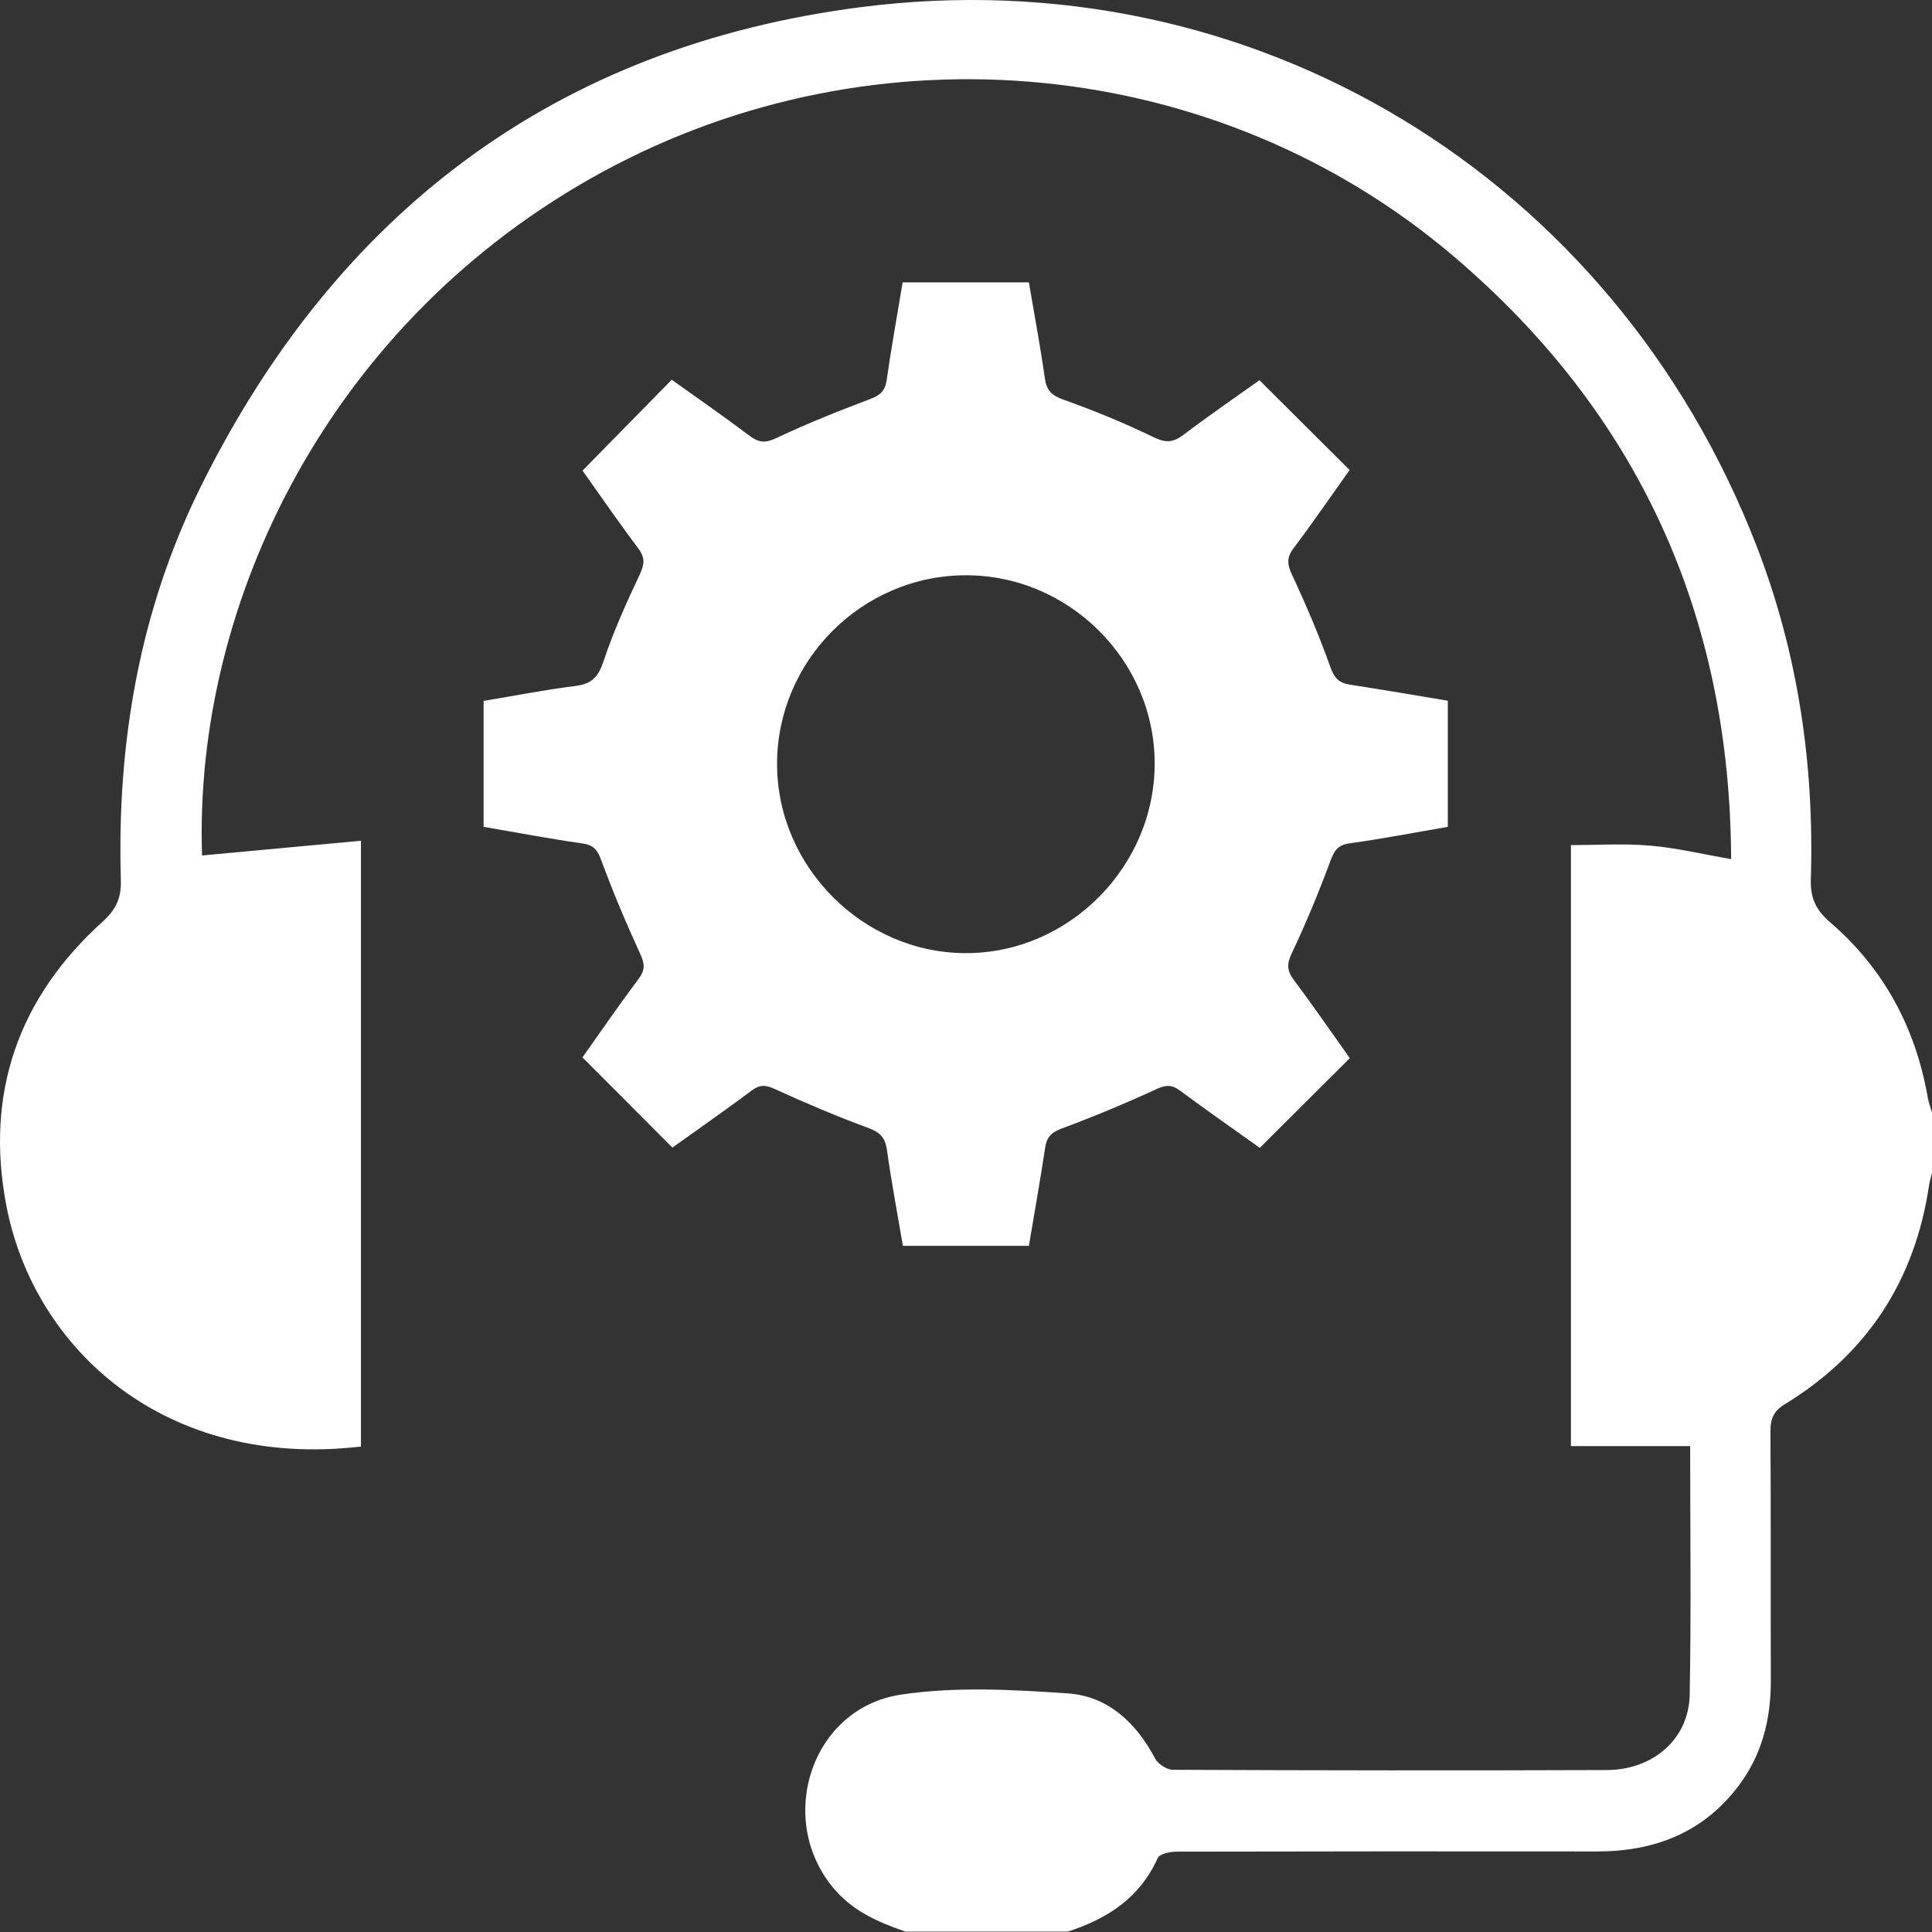
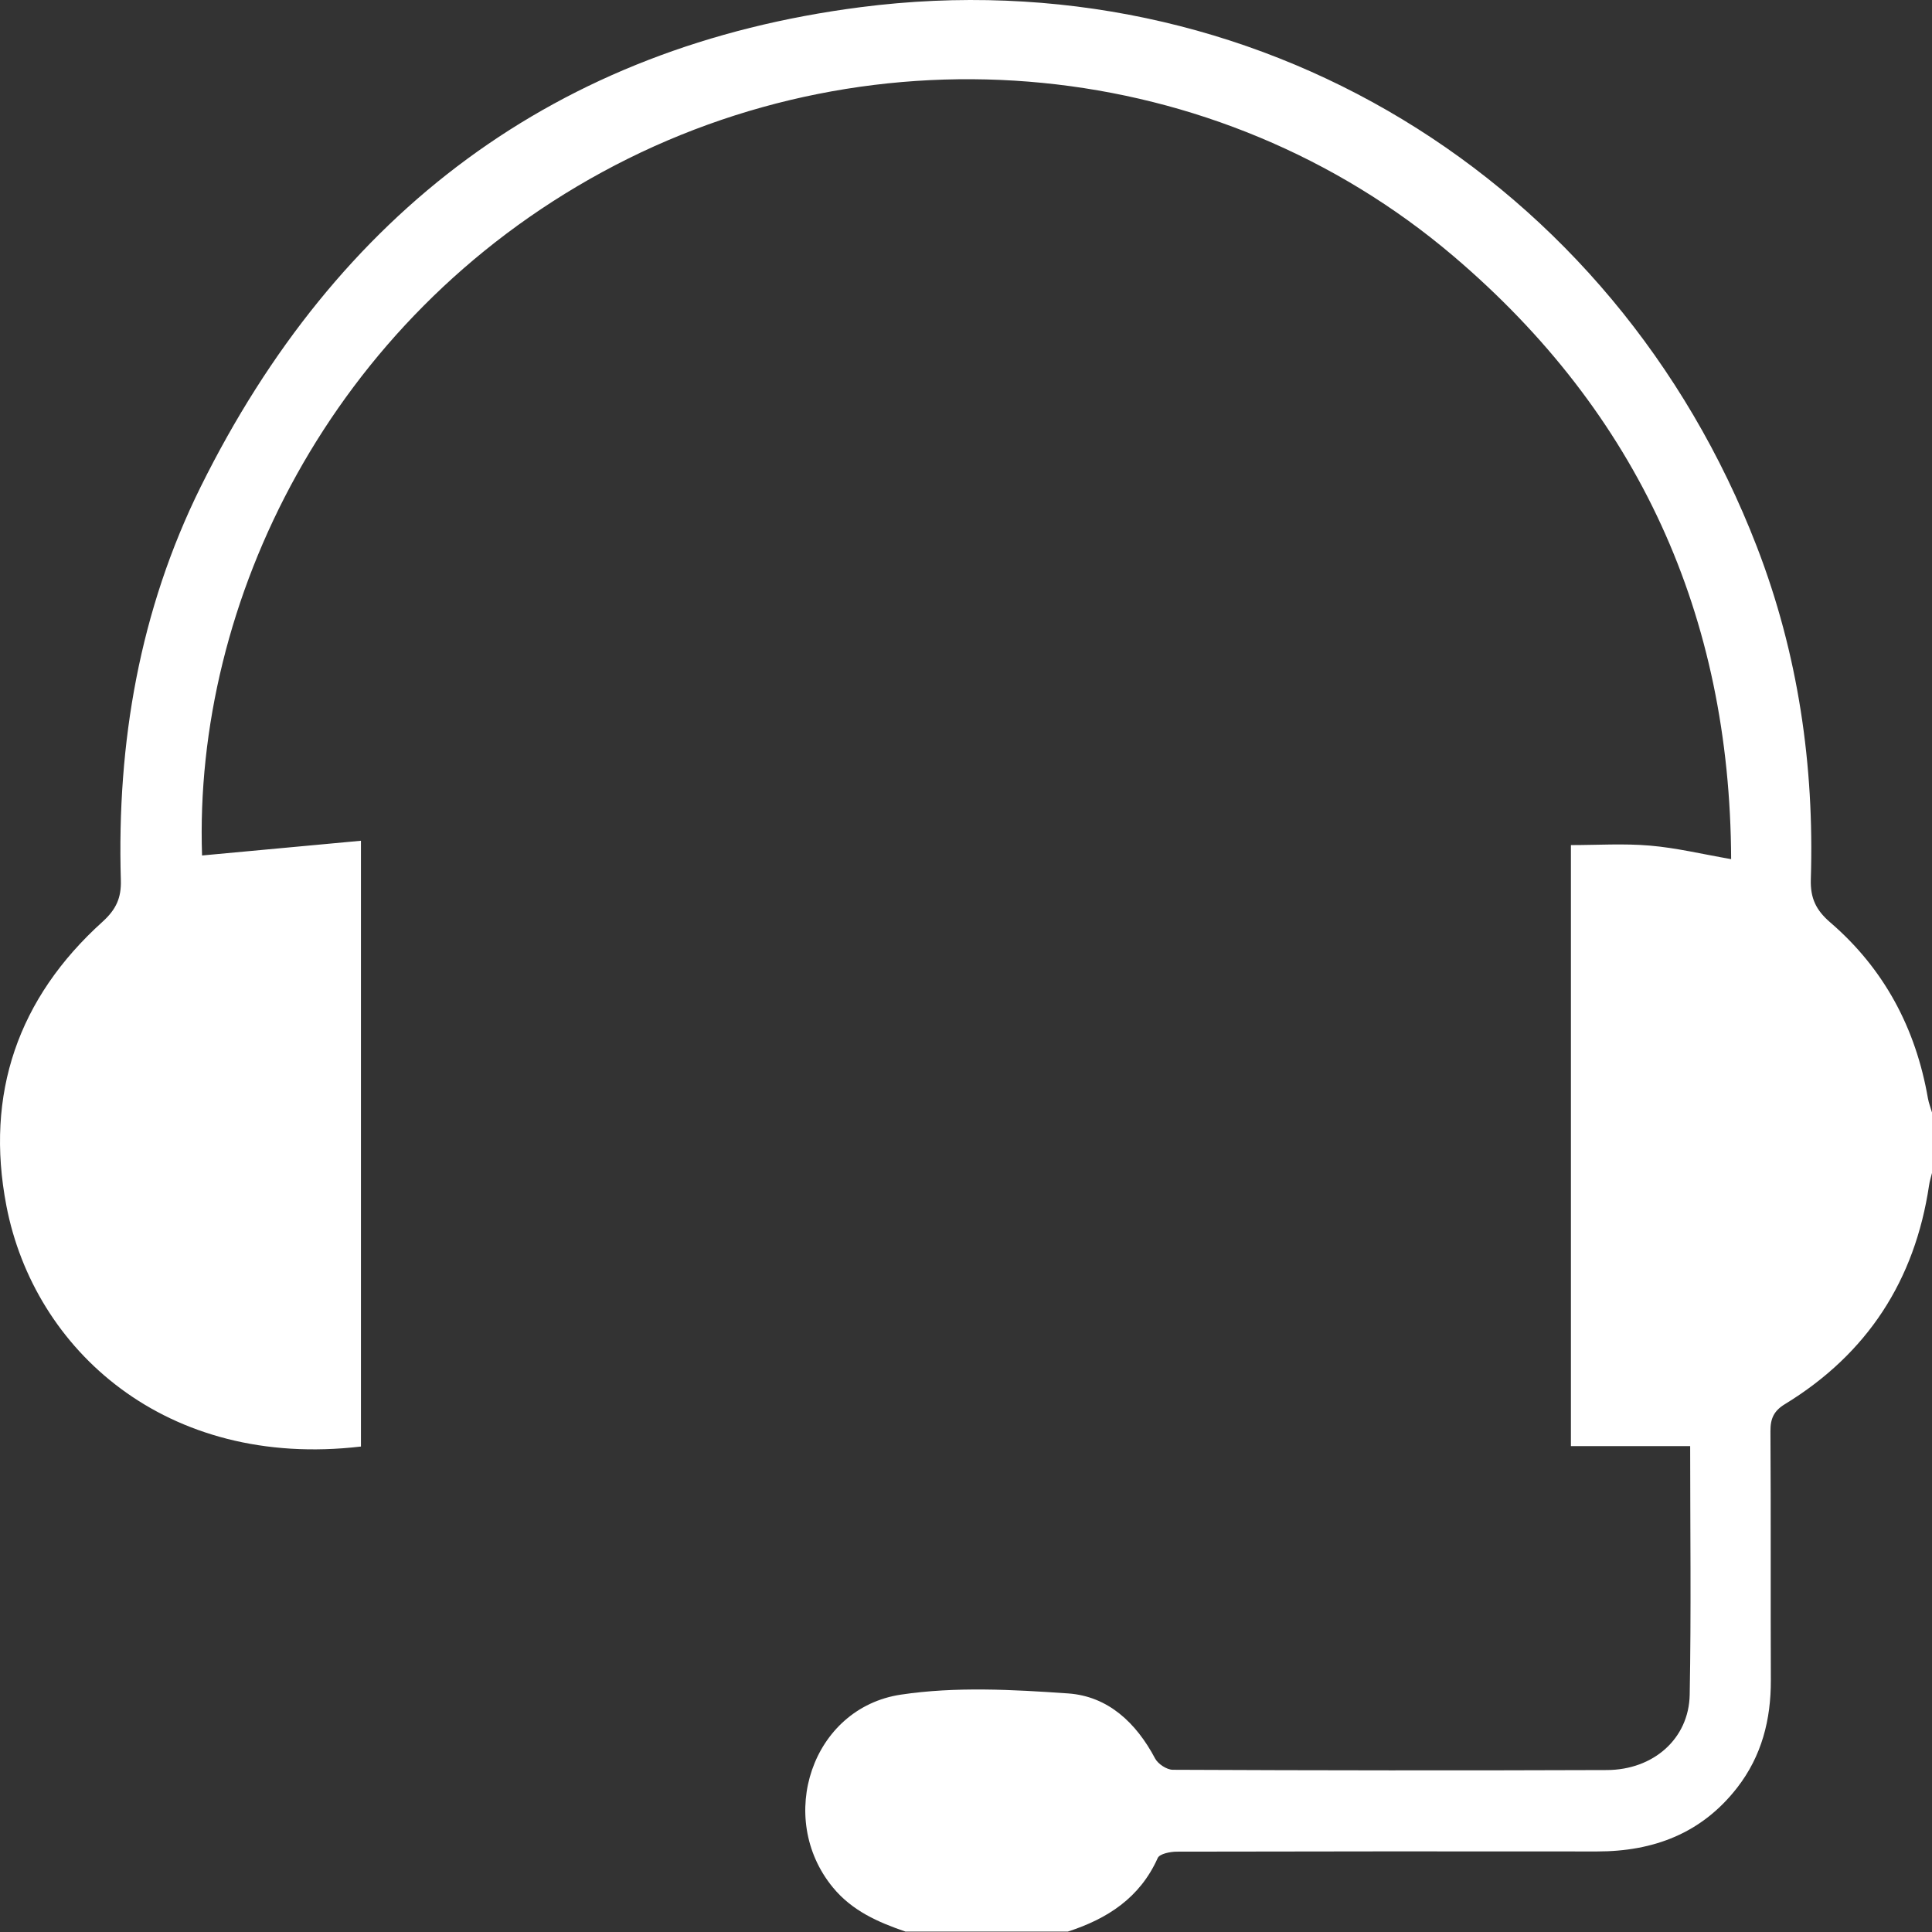
<svg xmlns="http://www.w3.org/2000/svg" width="29" height="29" viewBox="0 0 29 29" fill="none">
  <rect x="0" y="0" width="29" height="29" fill="#333333" stroke="none" />
  <path d="M13.592 28.994C13.18 28.853 12.791 28.683 12.501 28.33C11.643 27.285 12.186 25.637 13.523 25.437C14.343 25.314 15.199 25.361 16.033 25.419C16.632 25.461 17.054 25.859 17.338 26.395C17.382 26.478 17.514 26.565 17.605 26.565C19.777 26.575 21.948 26.577 24.119 26.569C24.819 26.567 25.351 26.098 25.363 25.438C25.386 24.193 25.37 22.947 25.37 21.707H23.58V12.685C23.981 12.685 24.376 12.659 24.767 12.693C25.158 12.726 25.544 12.819 25.985 12.896C25.97 9.239 24.597 6.209 21.816 3.844C18.279 0.837 13.162 0.338 9.038 2.584C4.957 4.806 2.903 9.037 3.033 12.841C3.818 12.768 4.606 12.695 5.418 12.62V21.713C2.49 22.057 0.512 20.261 0.096 18.1C-0.227 16.421 0.269 14.982 1.54 13.835C1.745 13.649 1.822 13.475 1.814 13.211C1.753 11.15 2.095 9.159 3.013 7.306C5.054 3.188 8.344 0.697 12.916 0.108C18.812 -0.652 24.228 2.659 26.371 8.206C26.991 9.812 27.235 11.485 27.181 13.201C27.173 13.482 27.259 13.662 27.473 13.846C28.282 14.542 28.757 15.436 28.939 16.487C28.952 16.559 28.98 16.629 29 16.699V17.606C28.985 17.668 28.965 17.729 28.956 17.792C28.743 19.221 28.028 20.321 26.795 21.075C26.626 21.177 26.574 21.293 26.575 21.483C26.583 22.729 26.576 23.974 26.581 25.219C26.583 25.812 26.445 26.357 26.077 26.832C25.544 27.519 24.822 27.791 23.974 27.791C21.871 27.789 19.768 27.789 17.665 27.794C17.566 27.794 17.407 27.826 17.378 27.889C17.111 28.487 16.622 28.802 16.028 28.994H13.592H13.592Z" fill="white" />
-   <path d="M7.259 12.41V10.521C7.717 10.444 8.177 10.355 8.64 10.296C8.879 10.266 8.979 10.165 9.056 9.934C9.204 9.489 9.398 9.058 9.598 8.634C9.672 8.478 9.69 8.377 9.581 8.232C9.286 7.84 9.008 7.435 8.744 7.064C9.192 6.607 9.631 6.16 10.083 5.7C10.46 5.969 10.862 6.249 11.254 6.543C11.39 6.645 11.487 6.654 11.652 6.576C12.11 6.359 12.582 6.171 13.056 5.992C13.208 5.935 13.285 5.872 13.309 5.707C13.378 5.222 13.466 4.74 13.549 4.239H15.444C15.524 4.714 15.615 5.193 15.683 5.675C15.709 5.86 15.784 5.936 15.963 5.999C16.422 6.163 16.876 6.349 17.315 6.562C17.494 6.649 17.606 6.646 17.761 6.529C18.144 6.239 18.541 5.967 18.905 5.707C19.356 6.157 19.795 6.594 20.258 7.055C19.998 7.42 19.716 7.831 19.417 8.229C19.31 8.372 19.321 8.473 19.395 8.631C19.606 9.082 19.802 9.542 19.968 10.01C20.028 10.181 20.102 10.253 20.268 10.278C20.753 10.352 21.235 10.436 21.732 10.518V12.411C21.242 12.495 20.753 12.591 20.26 12.658C20.075 12.684 20.026 12.772 19.967 12.931C19.794 13.397 19.603 13.859 19.39 14.308C19.313 14.47 19.317 14.571 19.421 14.71C19.715 15.102 19.993 15.506 20.261 15.883C19.81 16.333 19.371 16.771 18.91 17.23C18.535 16.962 18.12 16.672 17.713 16.371C17.592 16.281 17.505 16.281 17.363 16.346C16.895 16.562 16.417 16.761 15.933 16.941C15.776 17 15.71 17.072 15.687 17.232C15.615 17.716 15.528 18.199 15.444 18.701H13.553C13.472 18.225 13.381 17.746 13.314 17.264C13.288 17.081 13.216 16.998 13.039 16.933C12.564 16.758 12.096 16.56 11.635 16.349C11.497 16.285 11.409 16.276 11.285 16.368C10.884 16.667 10.474 16.953 10.093 17.226C9.643 16.774 9.201 16.331 8.743 15.872C9.006 15.501 9.289 15.089 9.588 14.69C9.691 14.553 9.674 14.459 9.607 14.312C9.396 13.851 9.198 13.383 9.023 12.907C8.965 12.751 8.906 12.684 8.739 12.66C8.246 12.59 7.757 12.496 7.259 12.411V12.41ZM14.487 8.635C12.934 8.642 11.662 9.92 11.664 11.471C11.666 13.012 12.955 14.304 14.495 14.307C16.044 14.31 17.338 13.007 17.332 11.449C17.326 9.904 16.036 8.627 14.487 8.635Z" fill="white" />
</svg>